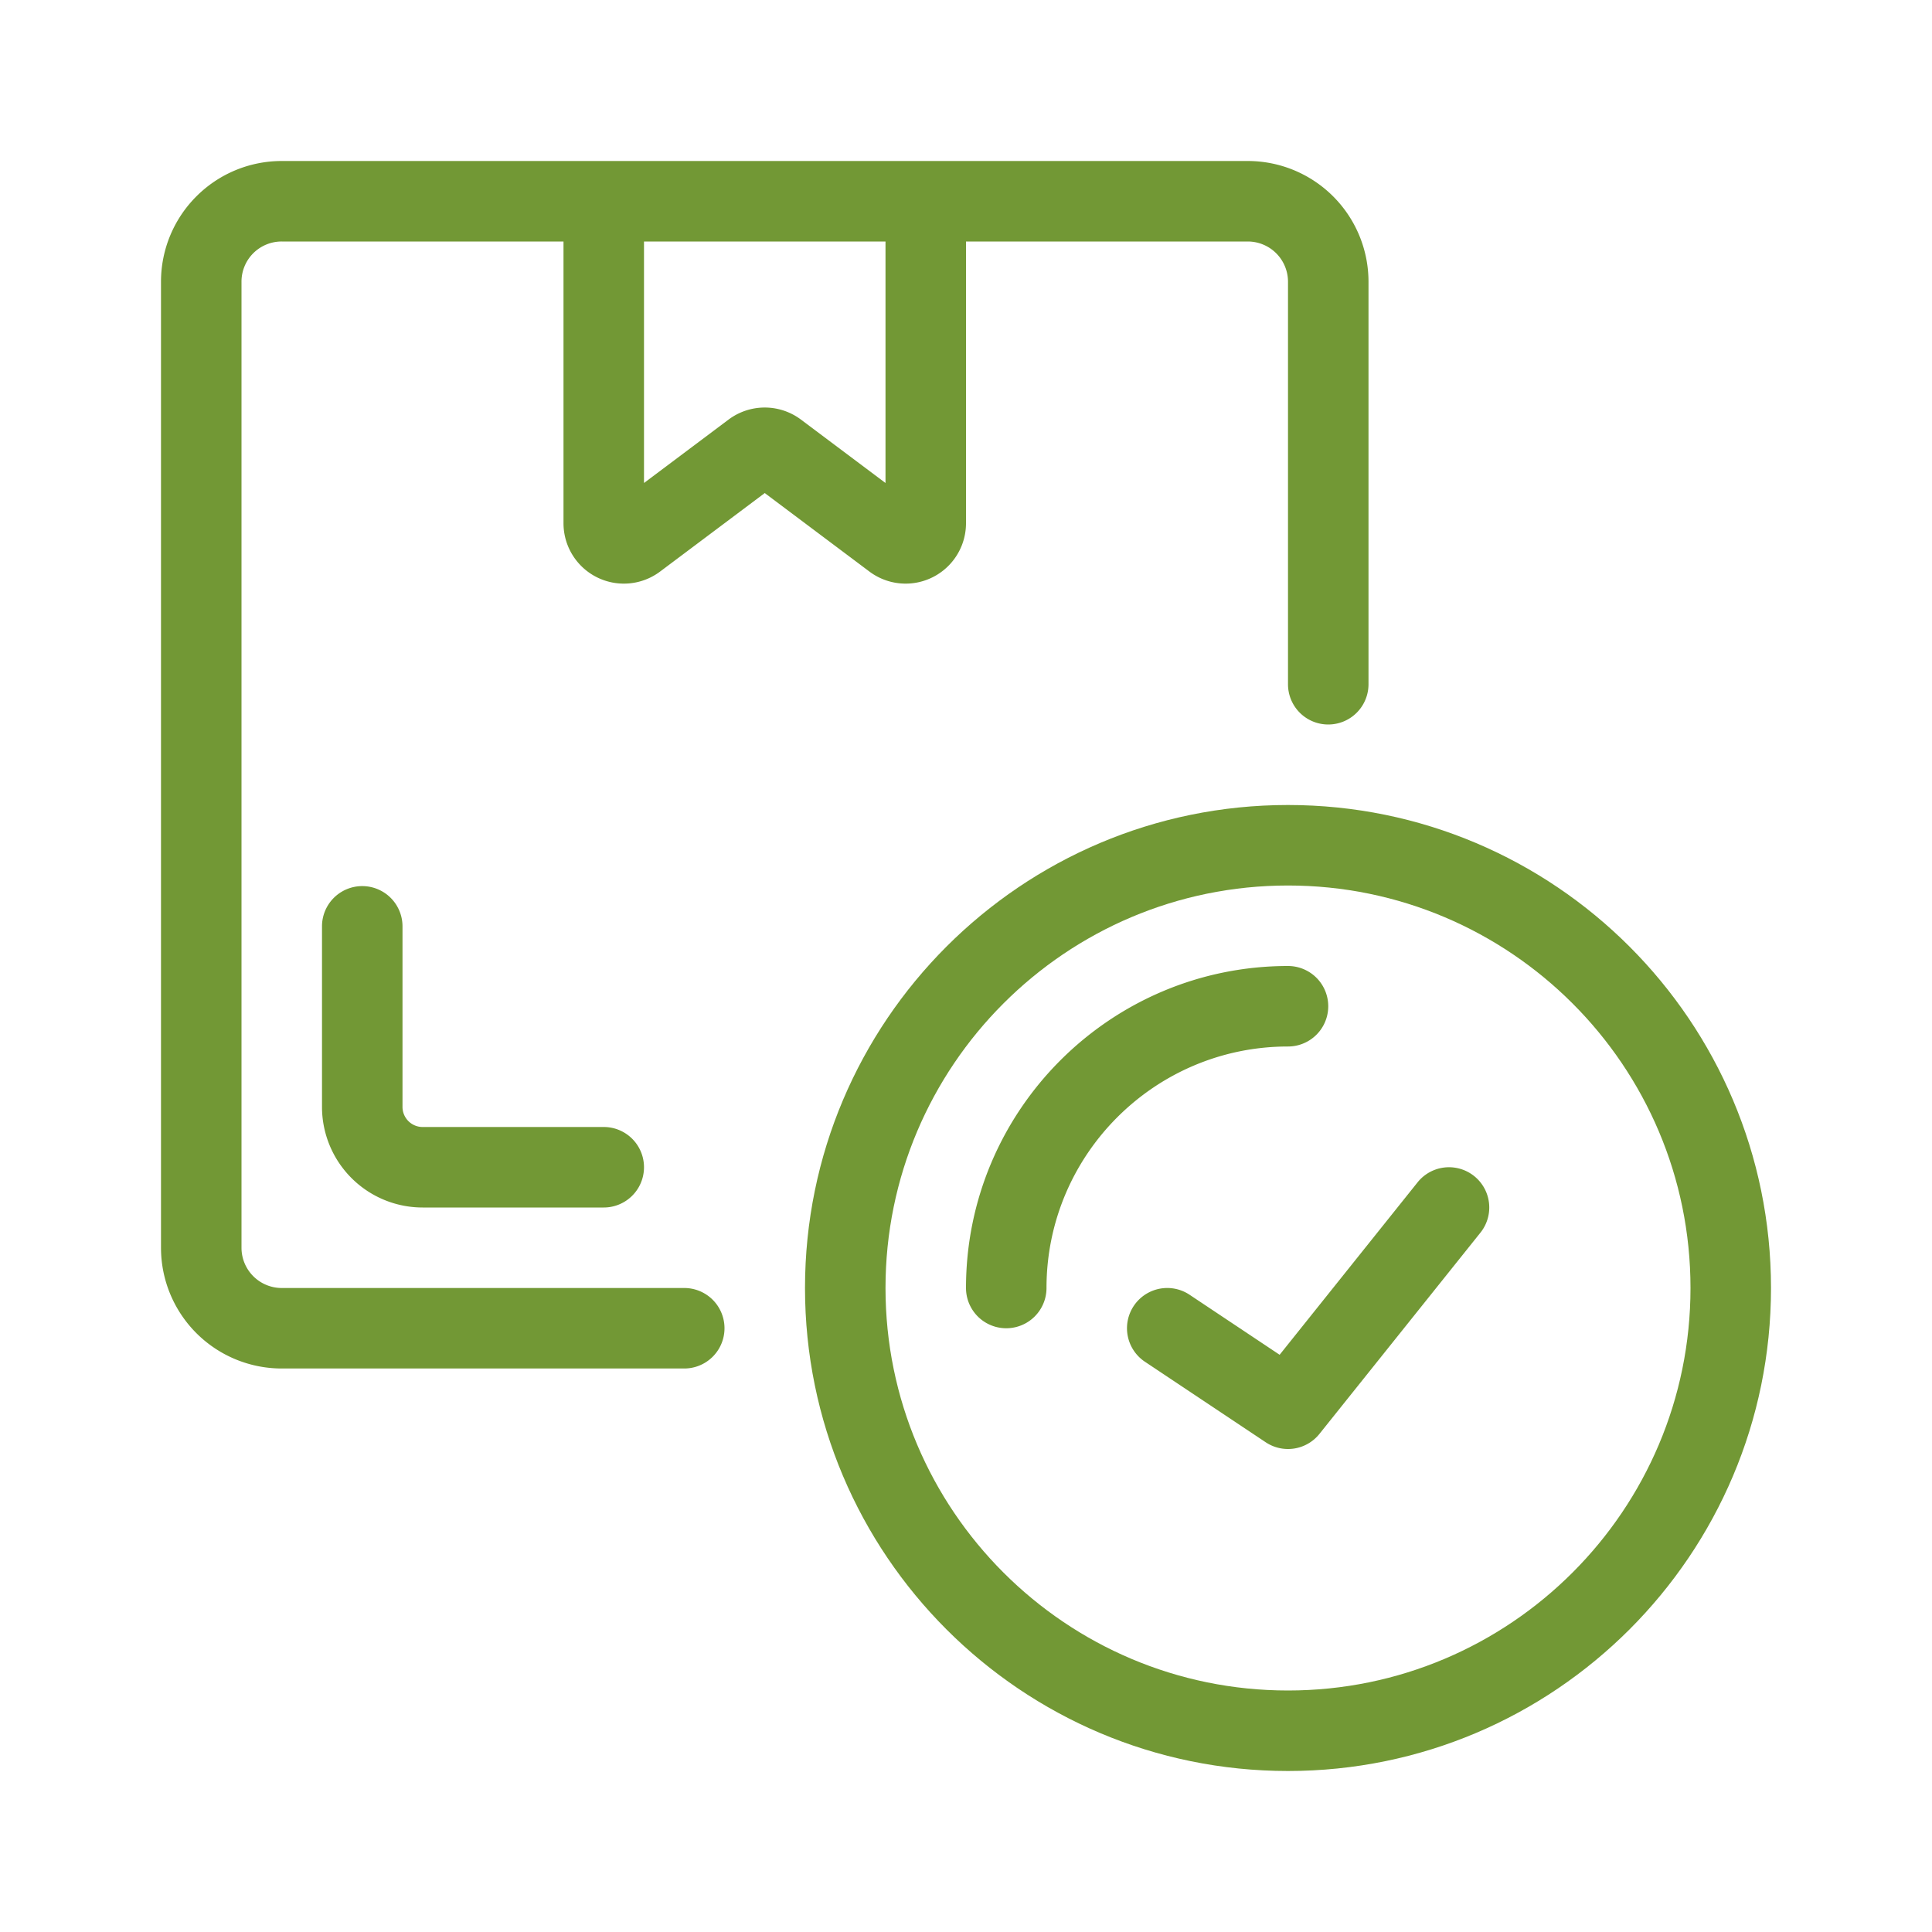
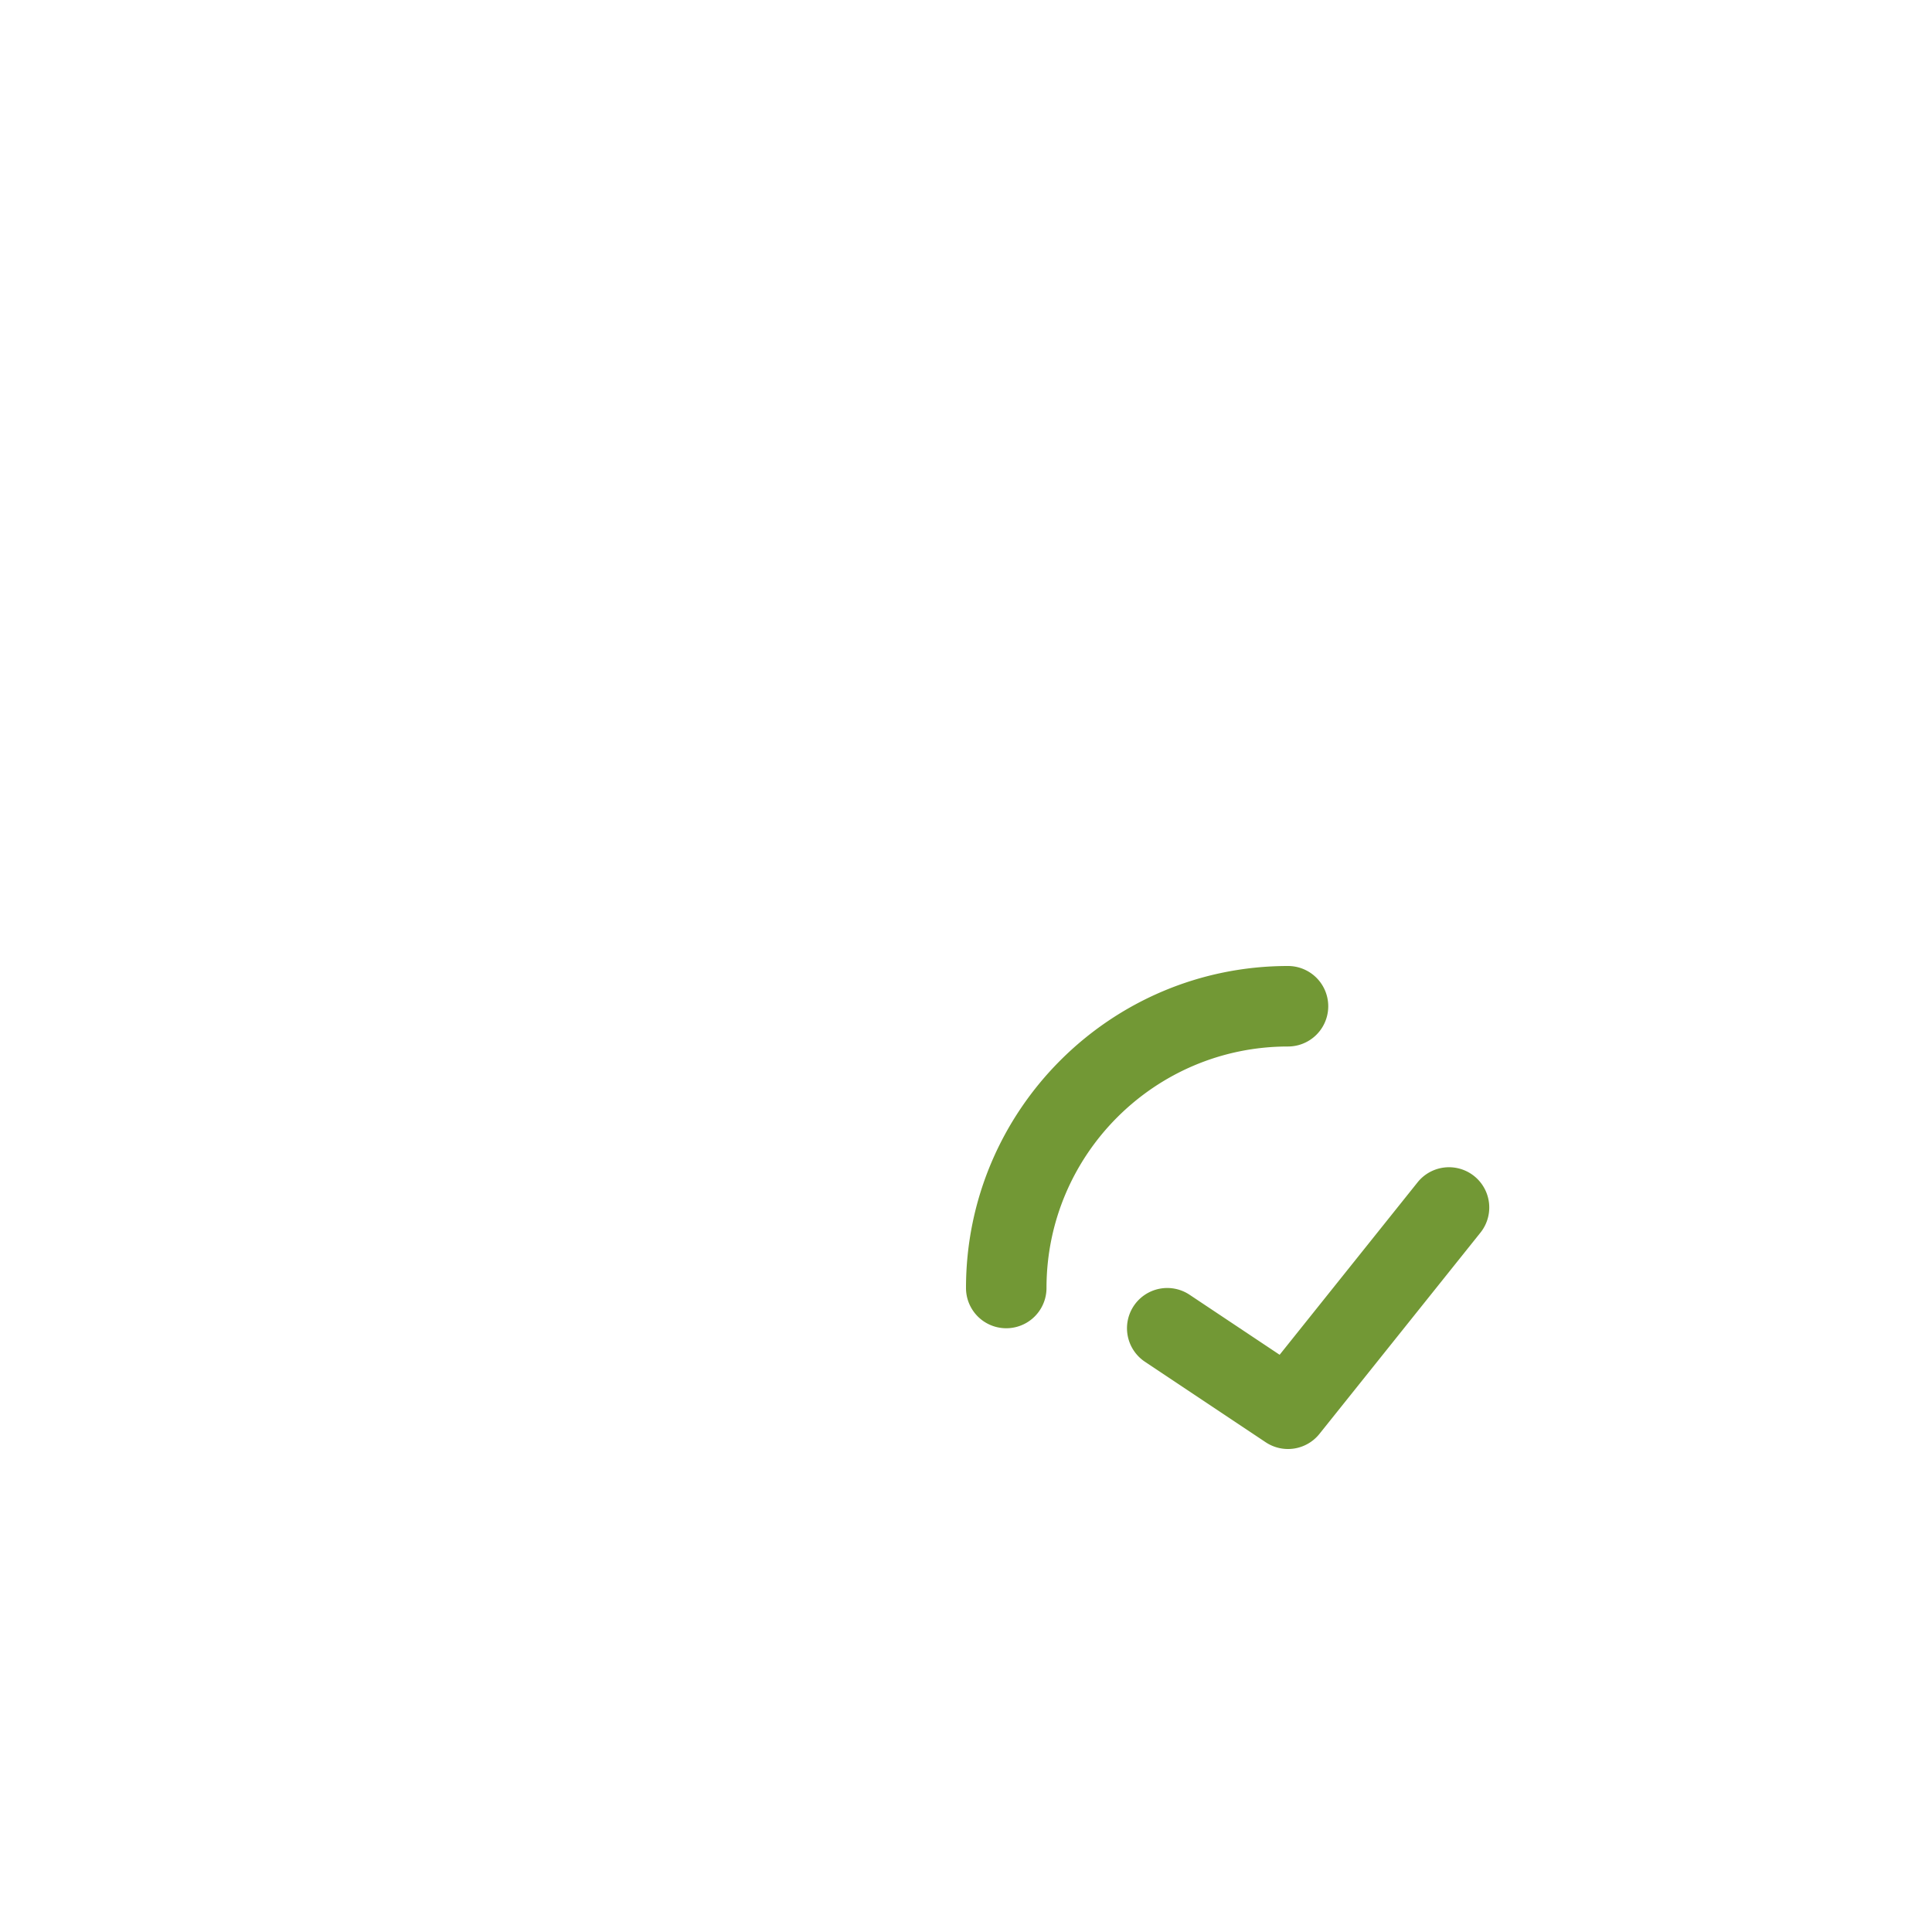
<svg xmlns="http://www.w3.org/2000/svg" version="1.1" width="512" height="512" x="0" y="0" viewBox="0 0 48 48" style="enable-background:new 0 0 512 512" xml:space="preserve" fill-rule="evenodd" class="">
  <g>
-     <path d="M8 23.015V27.5a2.5 2.5 0 0 0 2.5 2.5H15a1 1 0 0 0 0-2h-4.5a.5.5 0 0 1-.5-.5v-4.485a1 1 0 0 0-2 0z" fill="#729835" opacity="1" data-original="#000000" class="" />
-     <path d="M14 6v7a1.5 1.5 0 0 0 2.4 1.2l2.6-1.95 2.6 1.95A1.5 1.5 0 0 0 24 13V6h7a1 1 0 0 1 1 1v10a1 1 0 0 0 2 0V7a3 3 0 0 0-3-3H7c-.796 0-1.559.316-2.121.879A2.996 2.996 0 0 0 4 7v24a3 3 0 0 0 3 3h10a1 1 0 0 0 0-2H7a1 1 0 0 1-1-1V7a.997.997 0 0 1 1-1zm8 0v6l-2.1-1.575a1.5 1.5 0 0 0-1.8 0L16 12V6z" fill="#729835" opacity="1" data-original="#000000" class="" />
-     <path d="M32 20c-6.623 0-12 5.377-12 12s5.377 12 12 12 12-5.377 12-12-5.377-12-12-12zm0 2c5.519 0 10 4.481 10 10s-4.481 10-10 10-10-4.481-10-10 4.481-10 10-10z" fill="#729835" opacity="1" data-original="#000000" class="" />
    <path d="M26 32c0-3.311 2.689-6 6-6a1 1 0 0 0 0-2c-4.415 0-8 3.585-8 8a1 1 0 0 0 2 0zM28.445 33.832l3 2a1 1 0 0 0 1.336-.207l4-5a1 1 0 0 0-1.562-1.25l-3.427 4.284-2.237-1.491a1 1 0 0 0-1.11 1.664z" fill="#729835" opacity="1" data-original="#000000" class="" />
  </g>
</svg>